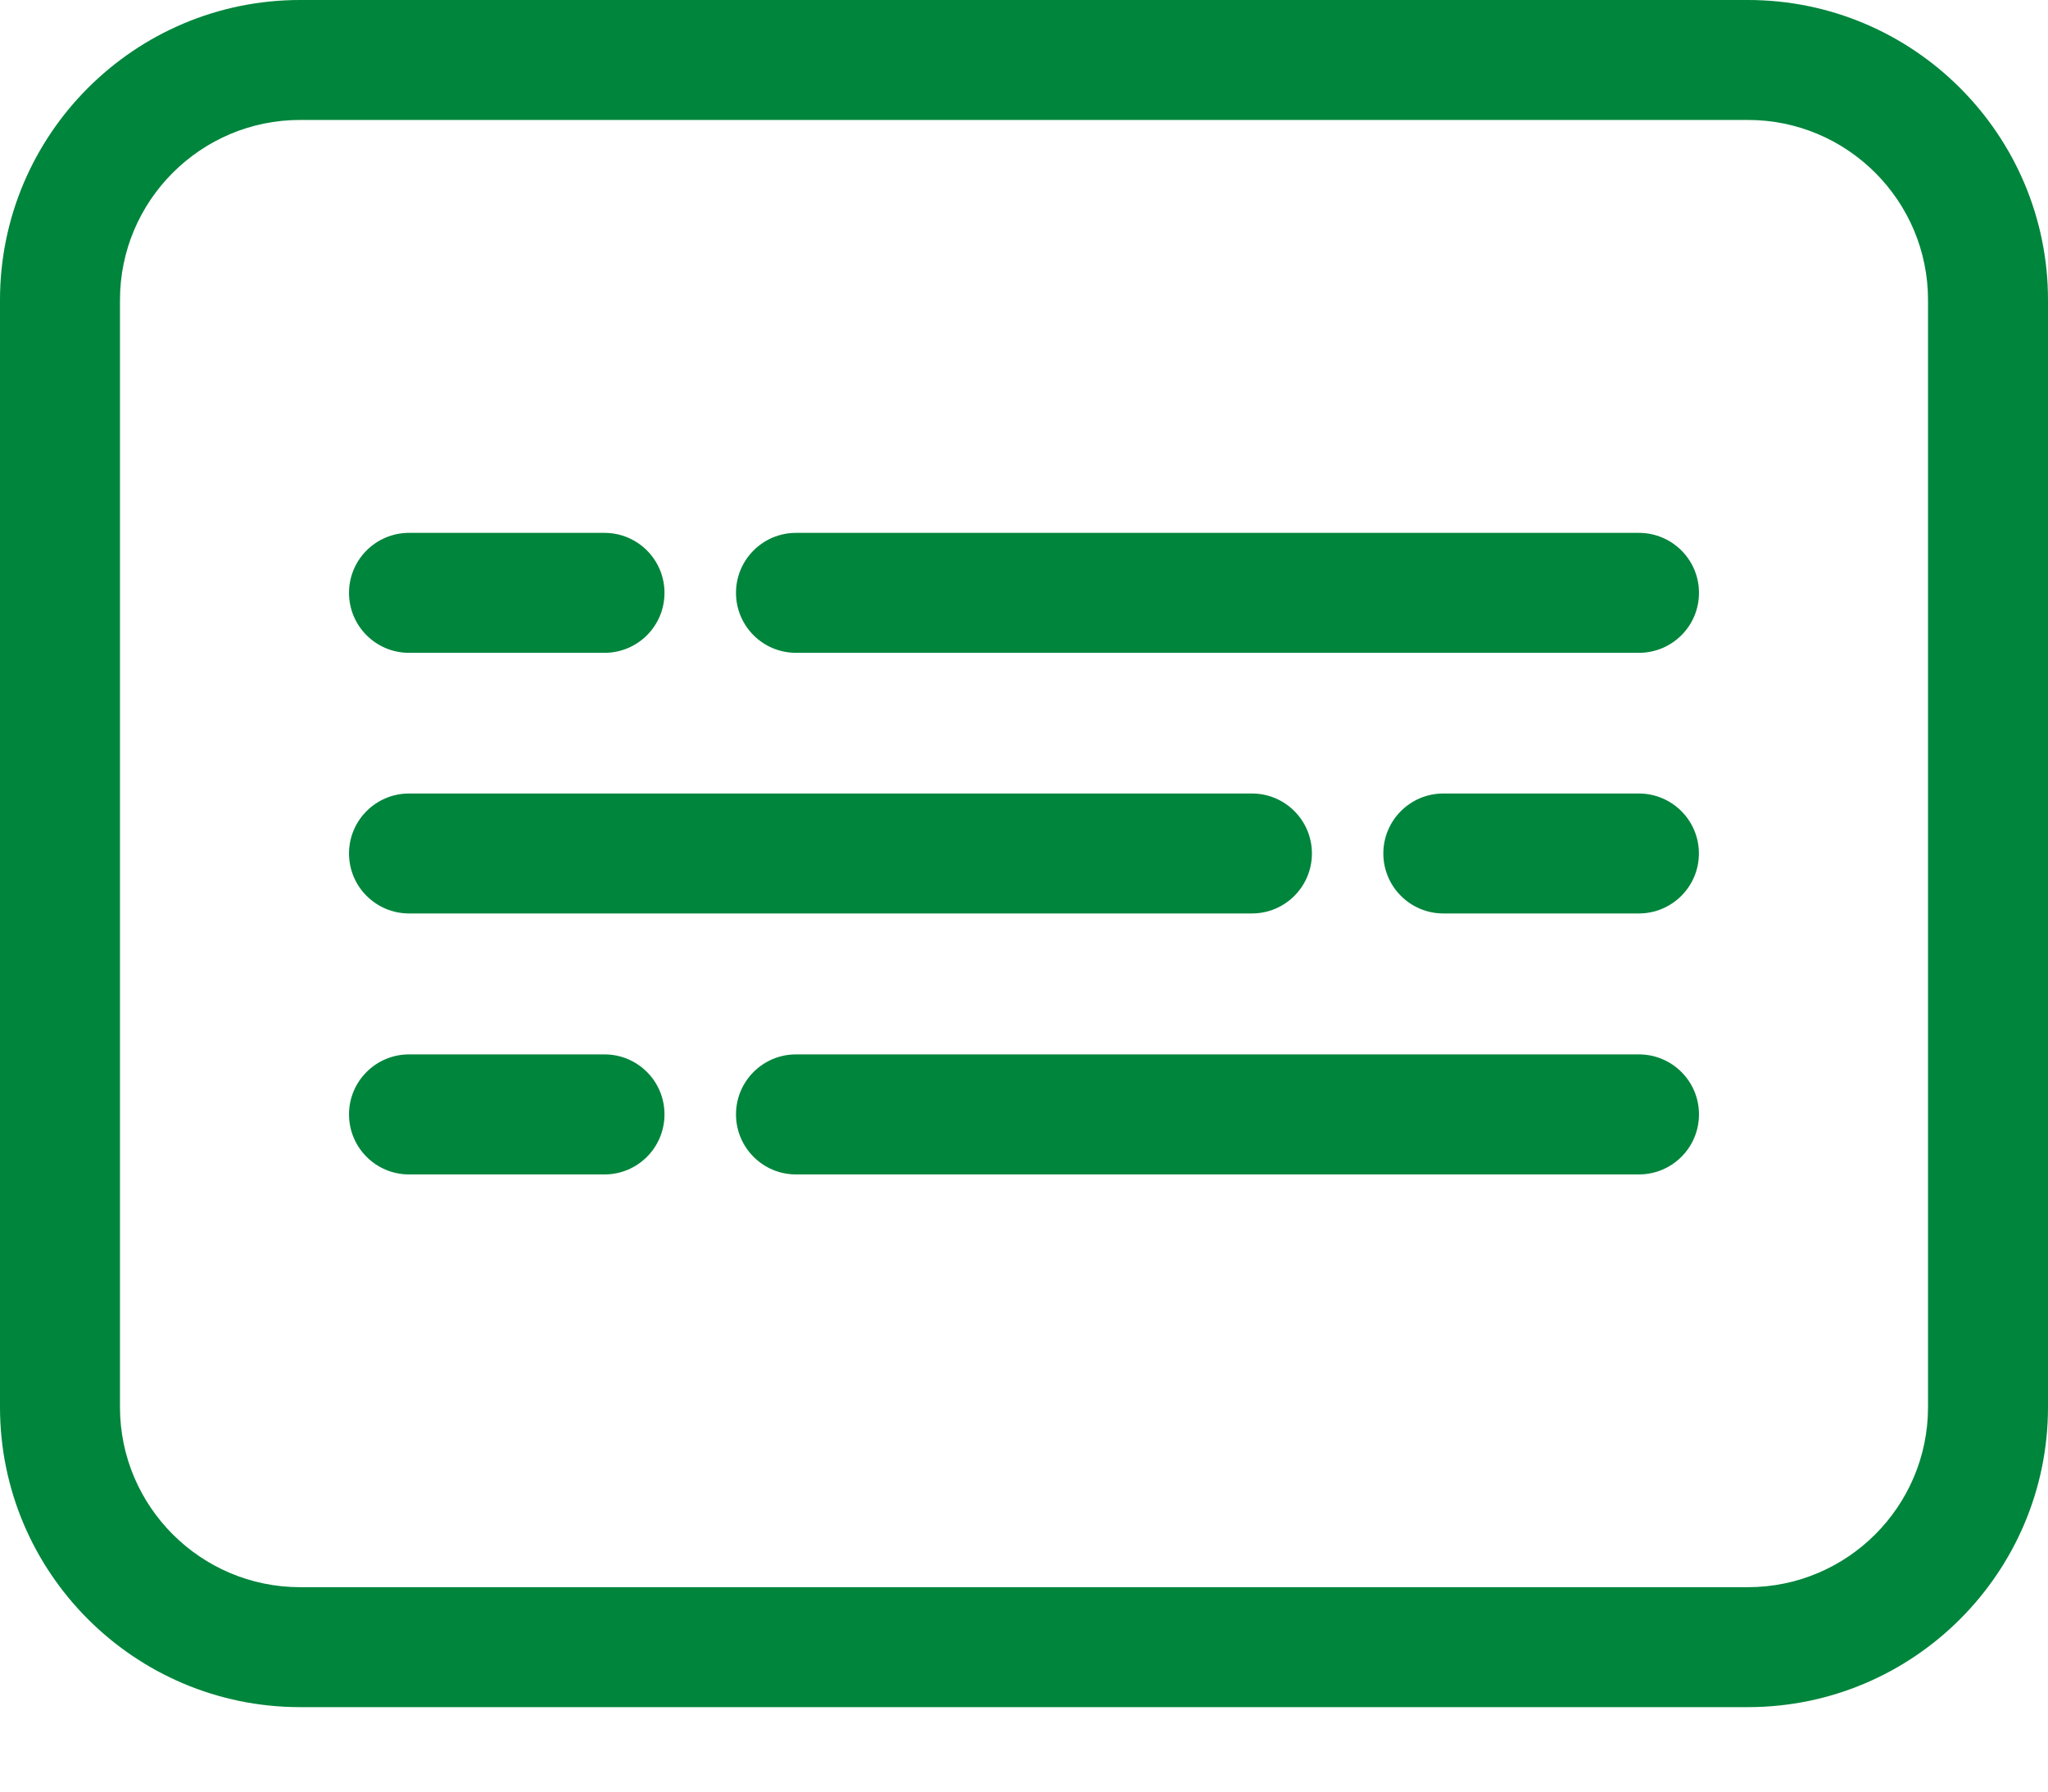
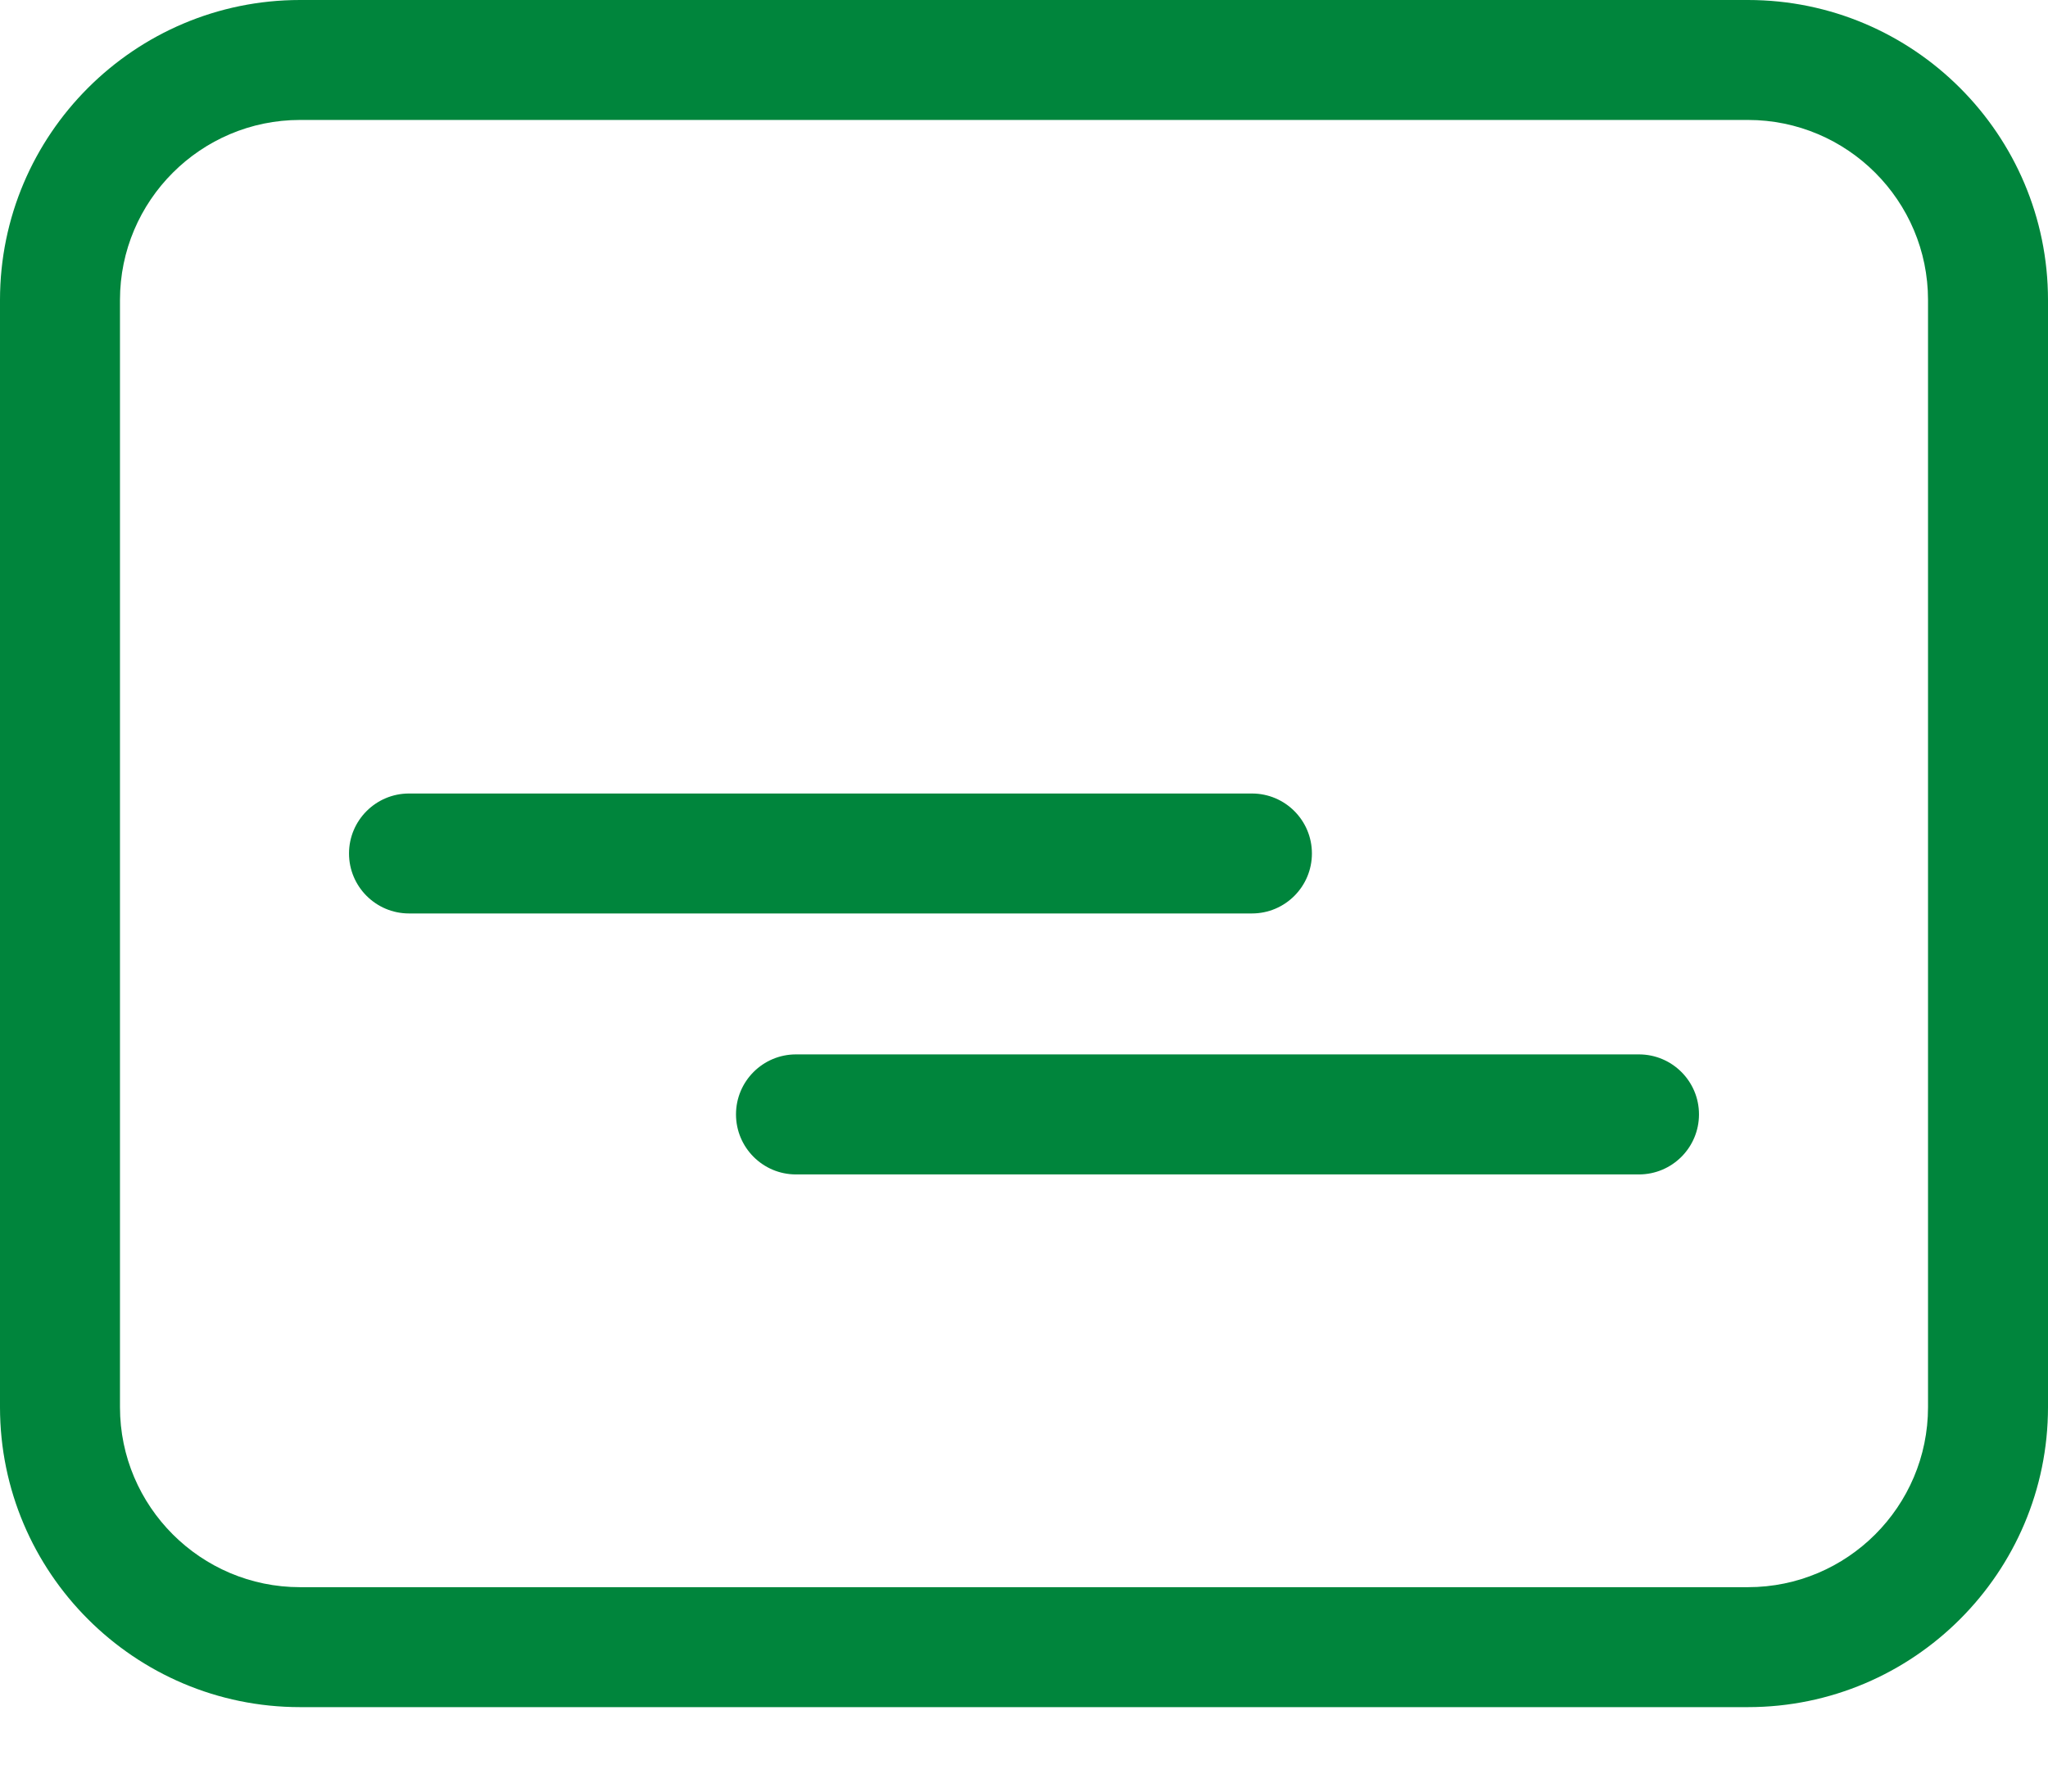
<svg xmlns="http://www.w3.org/2000/svg" width="24" height="21" viewBox="0 0 24 21" fill="none">
  <path d="M20.484 0H3.516C1.577 0 0 1.577 0 3.516V16.494C0 18.433 1.577 20.01 3.516 20.01H20.484C22.423 20.01 24 18.433 24 16.494V3.516C24 1.577 22.423 0 20.484 0ZM22.594 16.494C22.594 17.657 21.648 18.604 20.484 18.604H3.516C2.353 18.604 1.406 17.657 1.406 16.494V3.516C1.406 2.353 2.353 1.406 3.516 1.406H20.484C21.648 1.406 22.594 2.353 22.594 3.516V16.494Z" fill="#00853C" />
-   <path d="M19.206 6.246H9.328C8.94 6.246 8.625 6.561 8.625 6.949C8.625 7.338 8.94 7.652 9.328 7.652H19.206C19.595 7.652 19.91 7.338 19.91 6.949C19.91 6.561 19.595 6.246 19.206 6.246Z" fill="#00853C" />
-   <path d="M4.793 7.652H7.084C7.473 7.652 7.787 7.338 7.787 6.949C7.787 6.561 7.473 6.246 7.084 6.246H4.793C4.405 6.246 4.09 6.561 4.09 6.949C4.09 7.338 4.405 7.652 4.793 7.652Z" fill="#00853C" />
  <path d="M4.793 10.707H14.671C15.06 10.707 15.374 10.392 15.374 10.004C15.374 9.616 15.06 9.301 14.671 9.301H4.793C4.405 9.301 4.09 9.616 4.09 10.004C4.09 10.392 4.405 10.707 4.793 10.707Z" fill="#00853C" />
-   <path d="M19.205 9.301H16.914C16.526 9.301 16.211 9.616 16.211 10.004C16.211 10.392 16.526 10.707 16.914 10.707H19.205C19.594 10.707 19.909 10.392 19.909 10.004C19.909 9.616 19.594 9.301 19.205 9.301Z" fill="#00853C" />
  <path d="M19.206 12.359H9.328C8.94 12.359 8.625 12.674 8.625 13.062C8.625 13.451 8.94 13.766 9.328 13.766H19.206C19.595 13.766 19.91 13.451 19.91 13.062C19.91 12.674 19.595 12.359 19.206 12.359Z" fill="#00853C" />
-   <path d="M7.084 12.359H4.793C4.405 12.359 4.09 12.674 4.09 13.062C4.09 13.451 4.405 13.766 4.793 13.766H7.084C7.473 13.766 7.787 13.451 7.787 13.062C7.787 12.674 7.473 12.359 7.084 12.359Z" fill="#00853C" />
</svg>